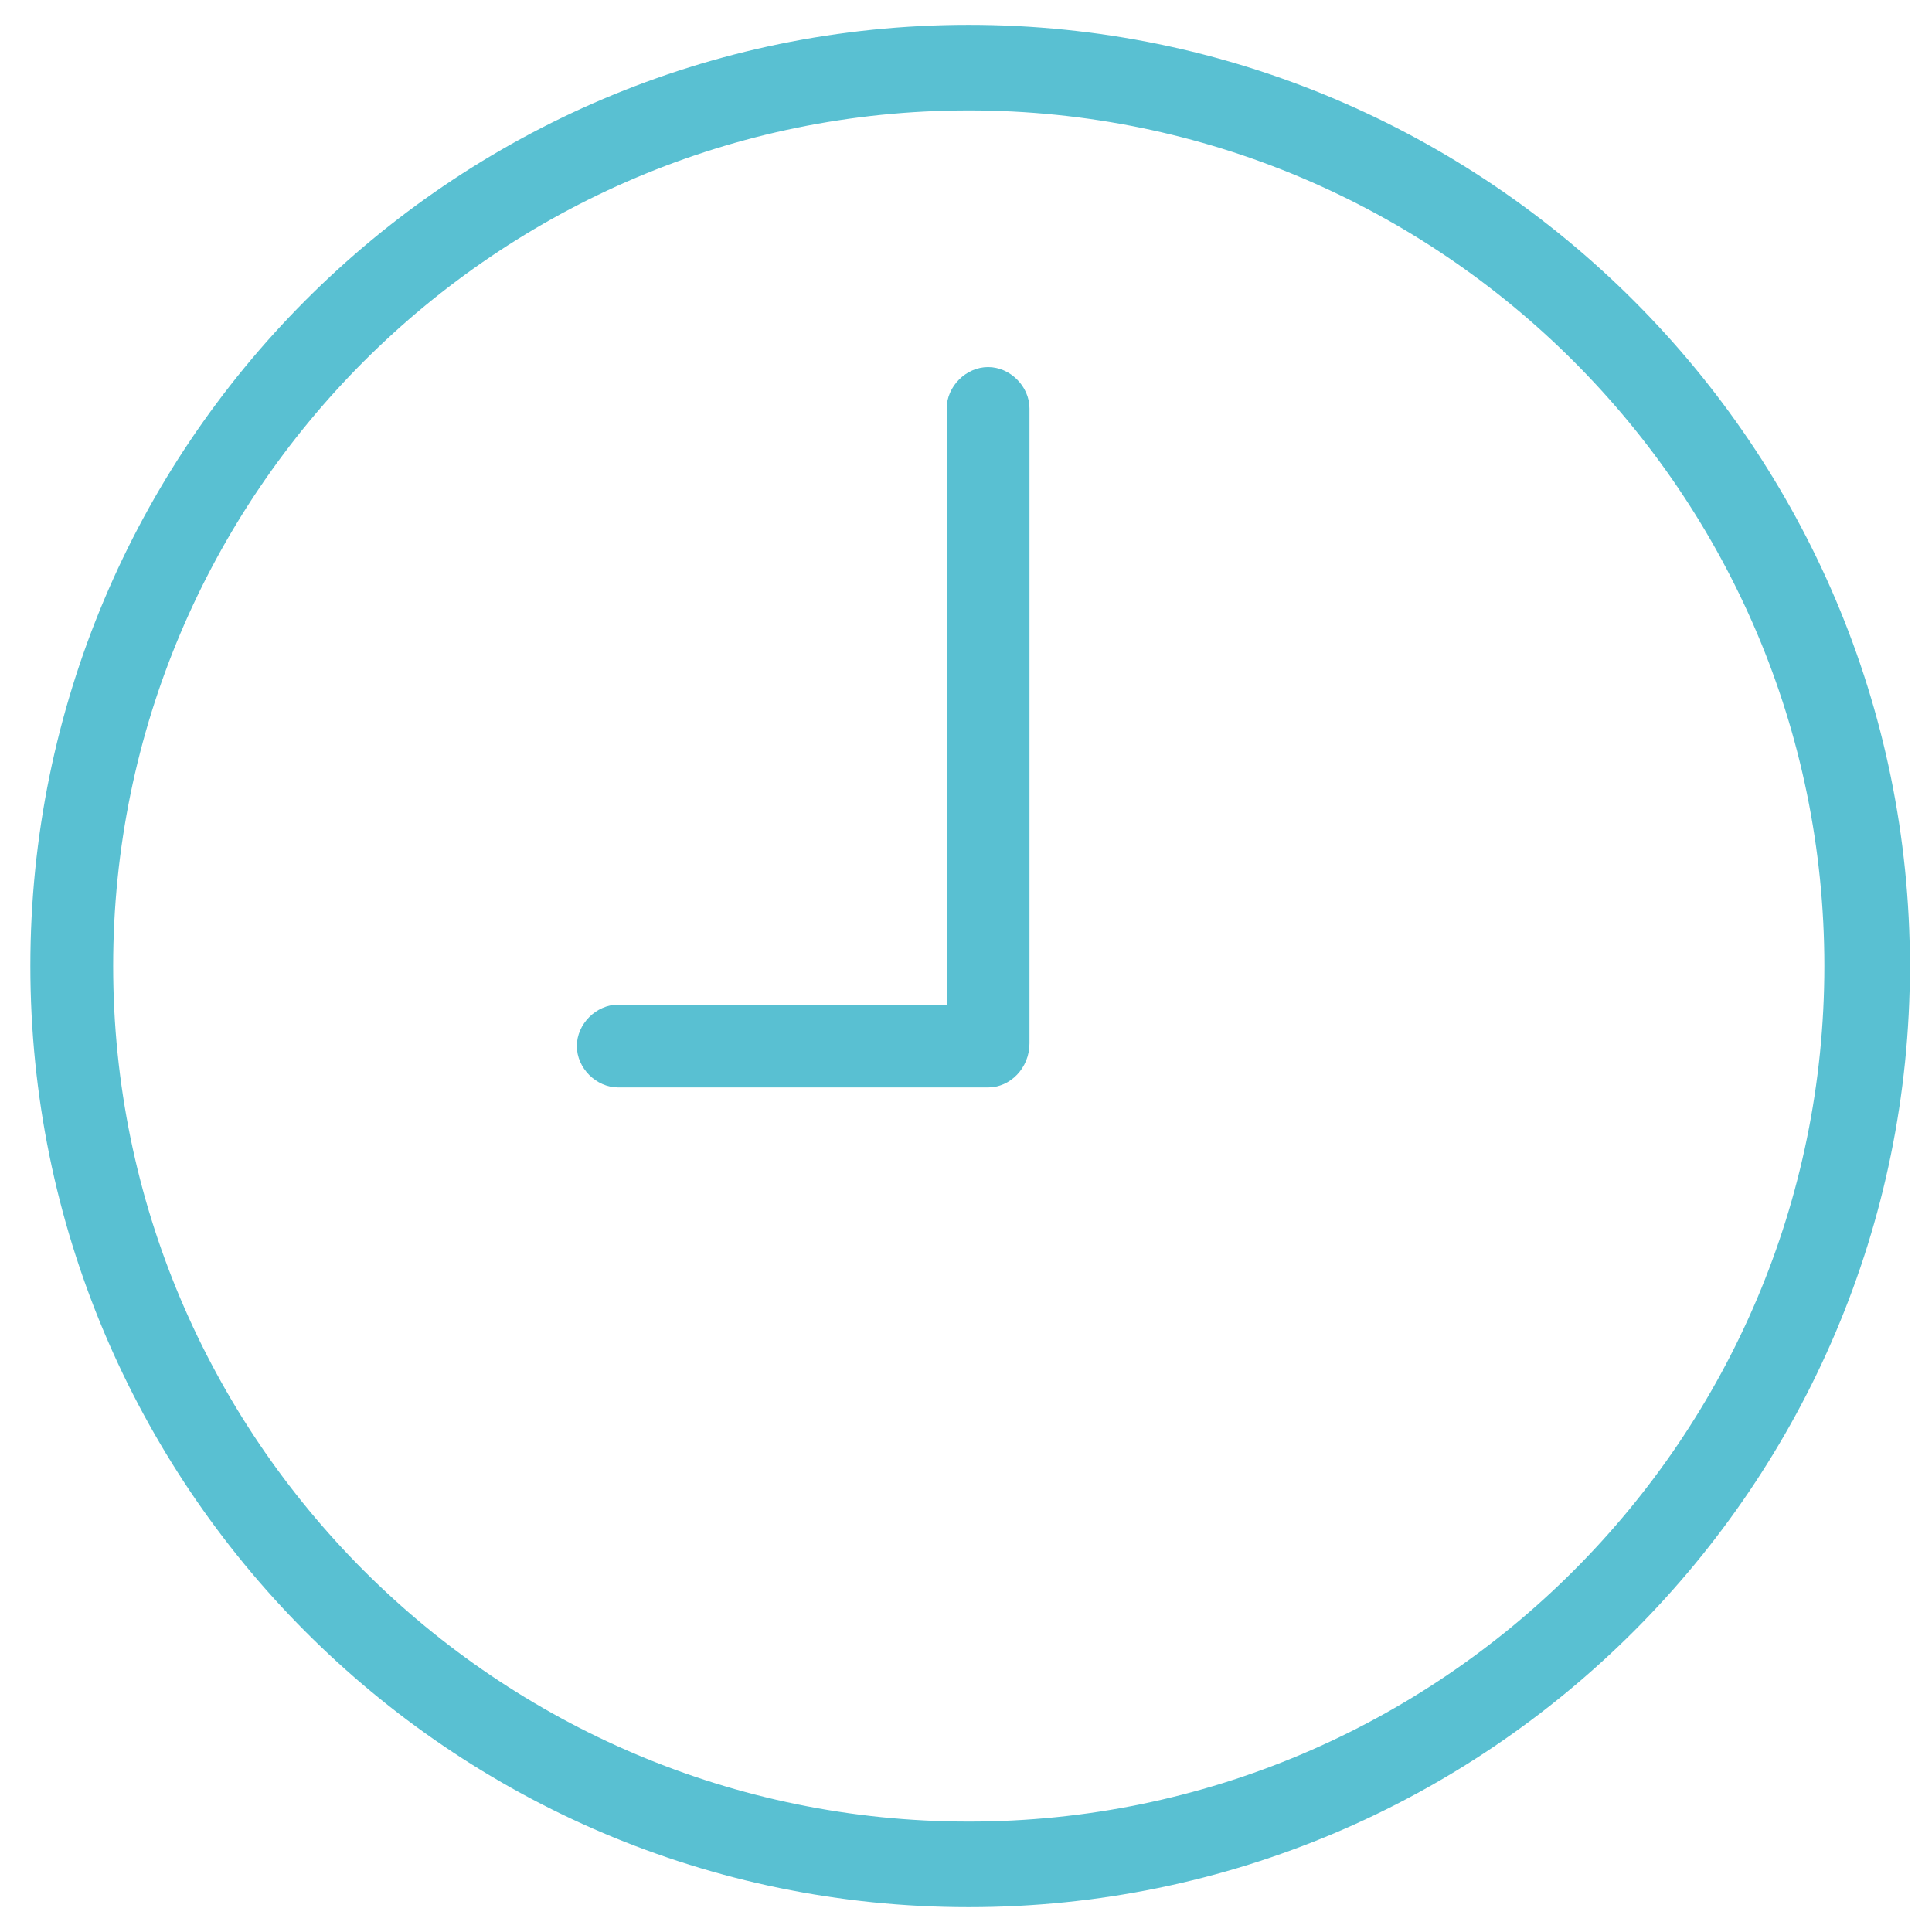
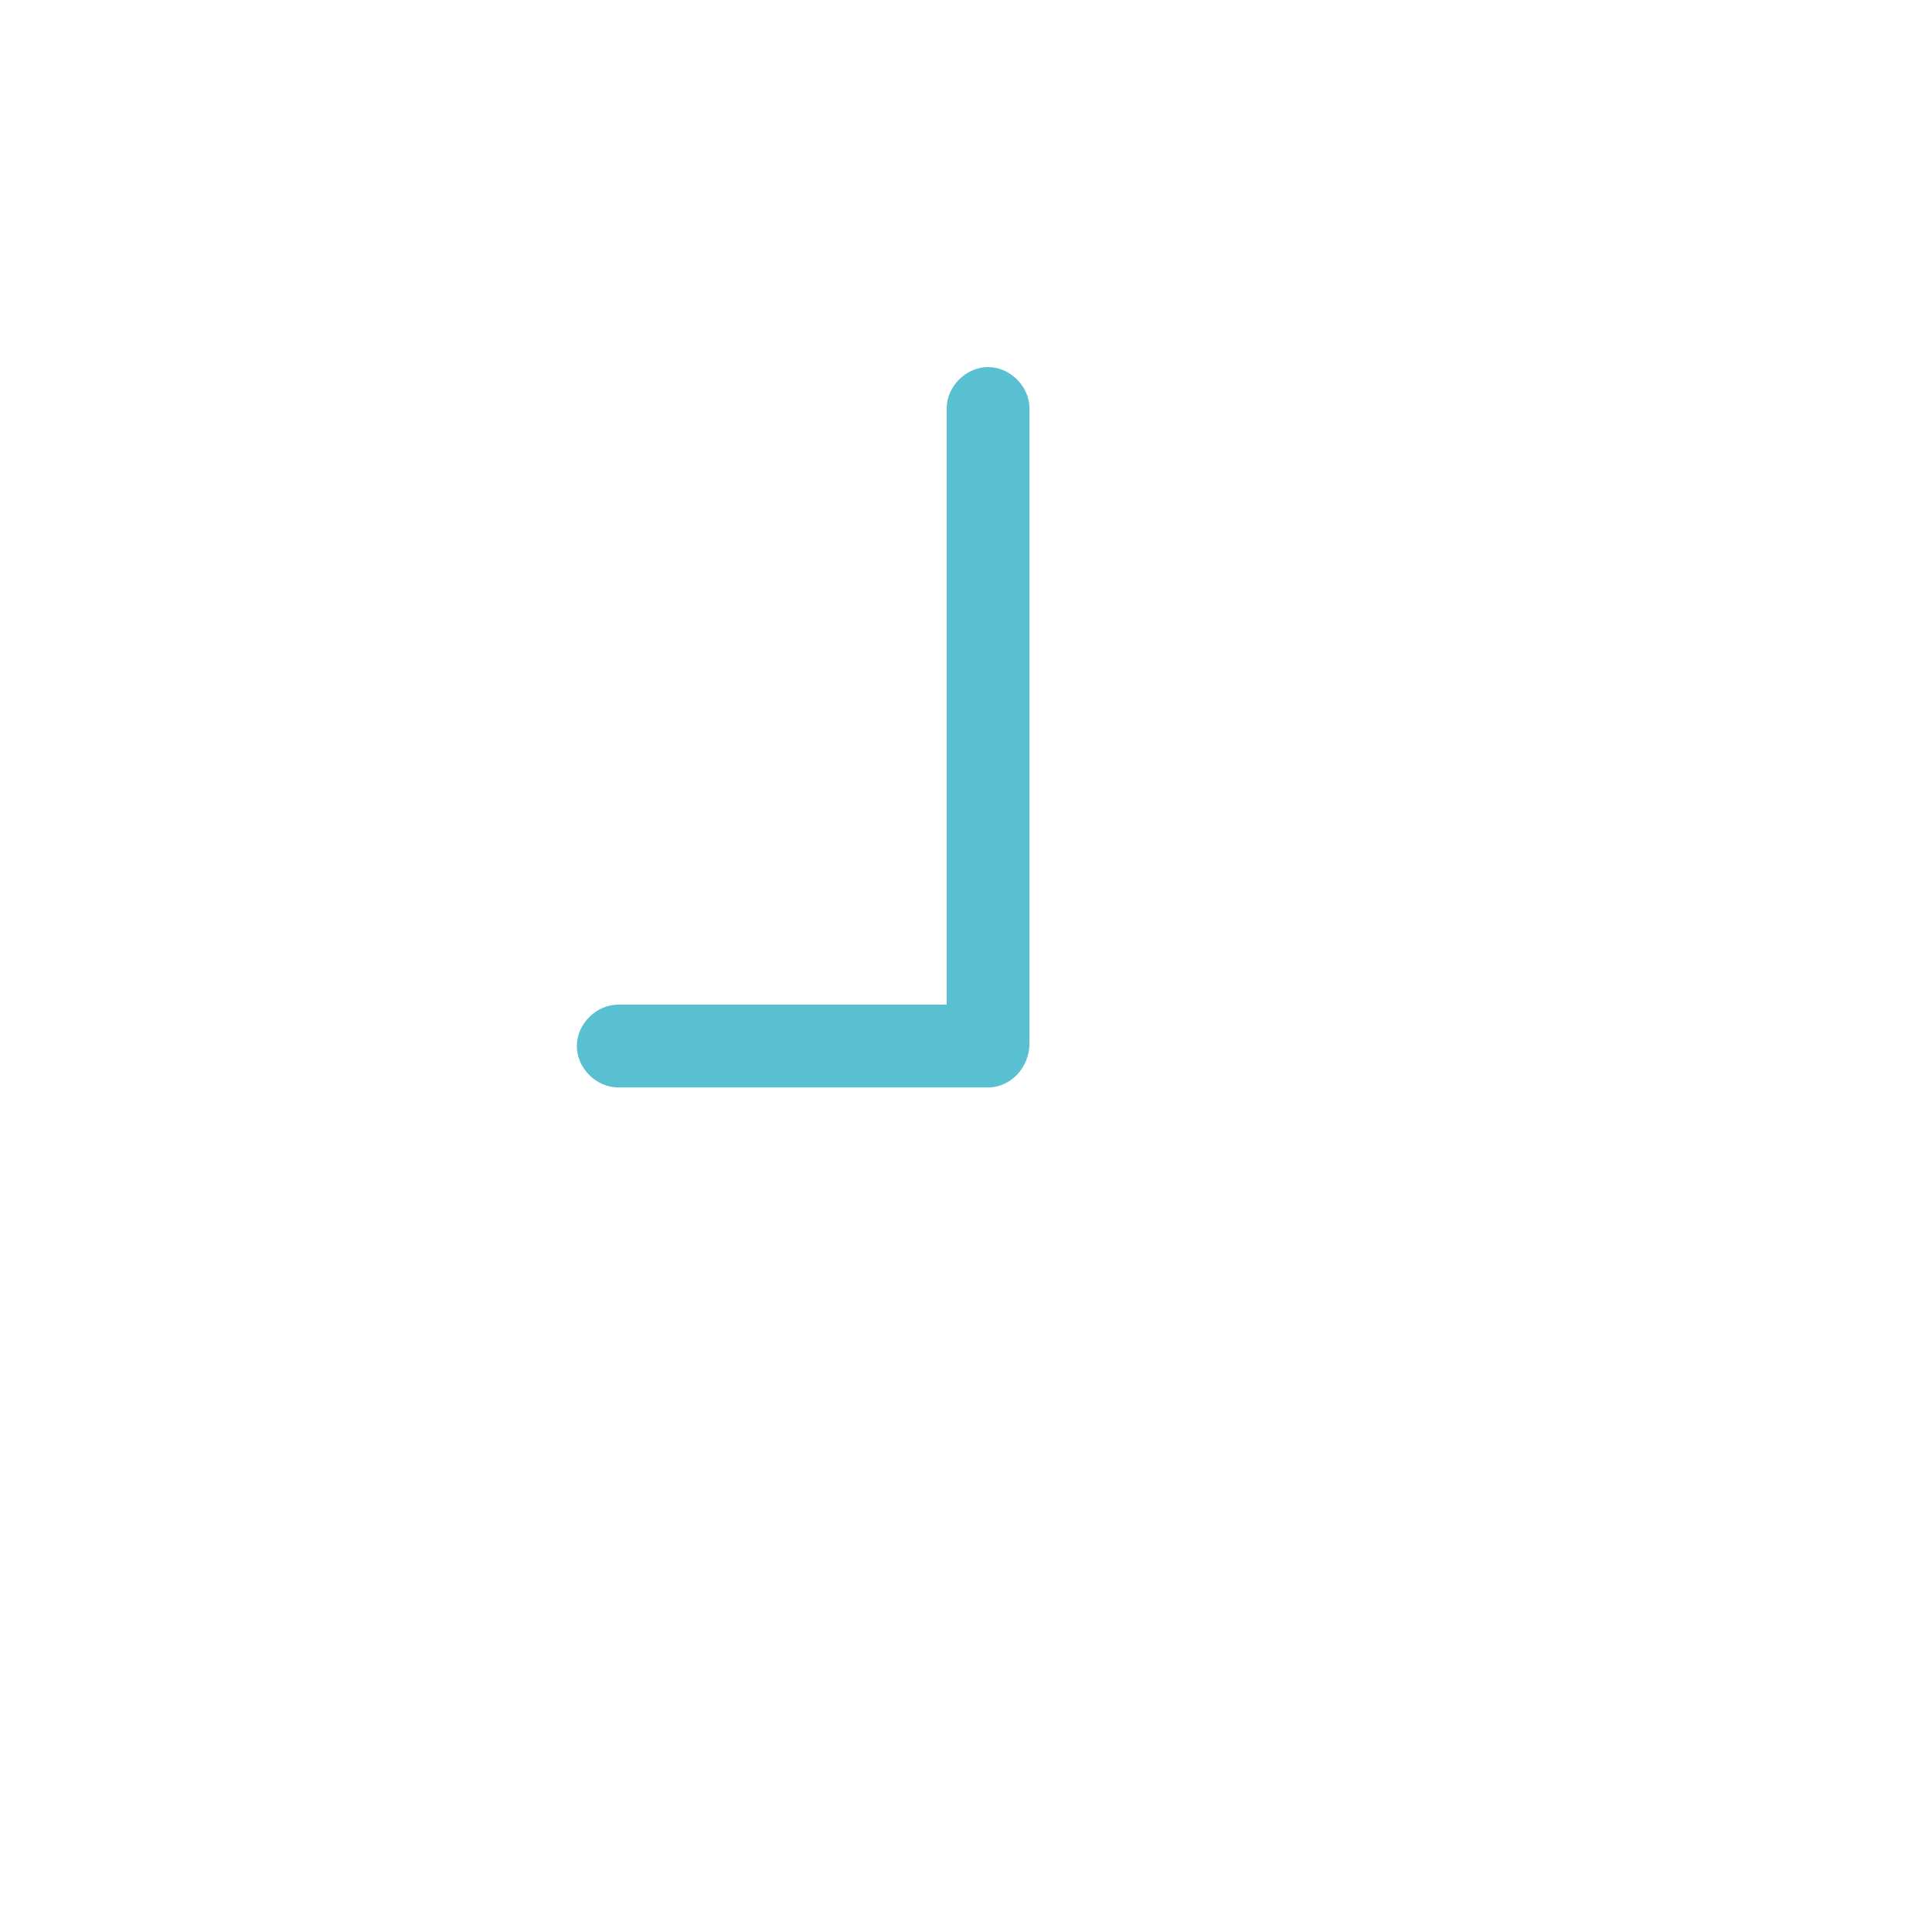
<svg xmlns="http://www.w3.org/2000/svg" version="1.1" id="_x30_1" x="0px" y="0px" viewBox="0 0 70 70" style="enable-background:new 0 0 70 70;" xml:space="preserve">
  <style type="text/css">
	.st0{fill:#59C0D2;}
</style>
-   <path class="st0" d="M35.1,69.1c-18.8,0-34-15.3-34-34.1s15.2-34.1,34-34.1S69.2,16.2,69.2,35S53.9,69.1,35.1,69.1z M35.1,4  C18,4,4.1,17.9,4.1,35s13.9,31,31,31s31-13.9,31-31S52.2,4,35.1,4z" />
  <path class="st0" d="M35.8,39.4H22.4c-0.8,0-1.5-0.7-1.5-1.5s0.7-1.5,1.5-1.5h11.9V14.8c0-0.8,0.7-1.5,1.5-1.5s1.5,0.7,1.5,1.5v23  C37.3,38.7,36.6,39.4,35.8,39.4z" />
</svg>